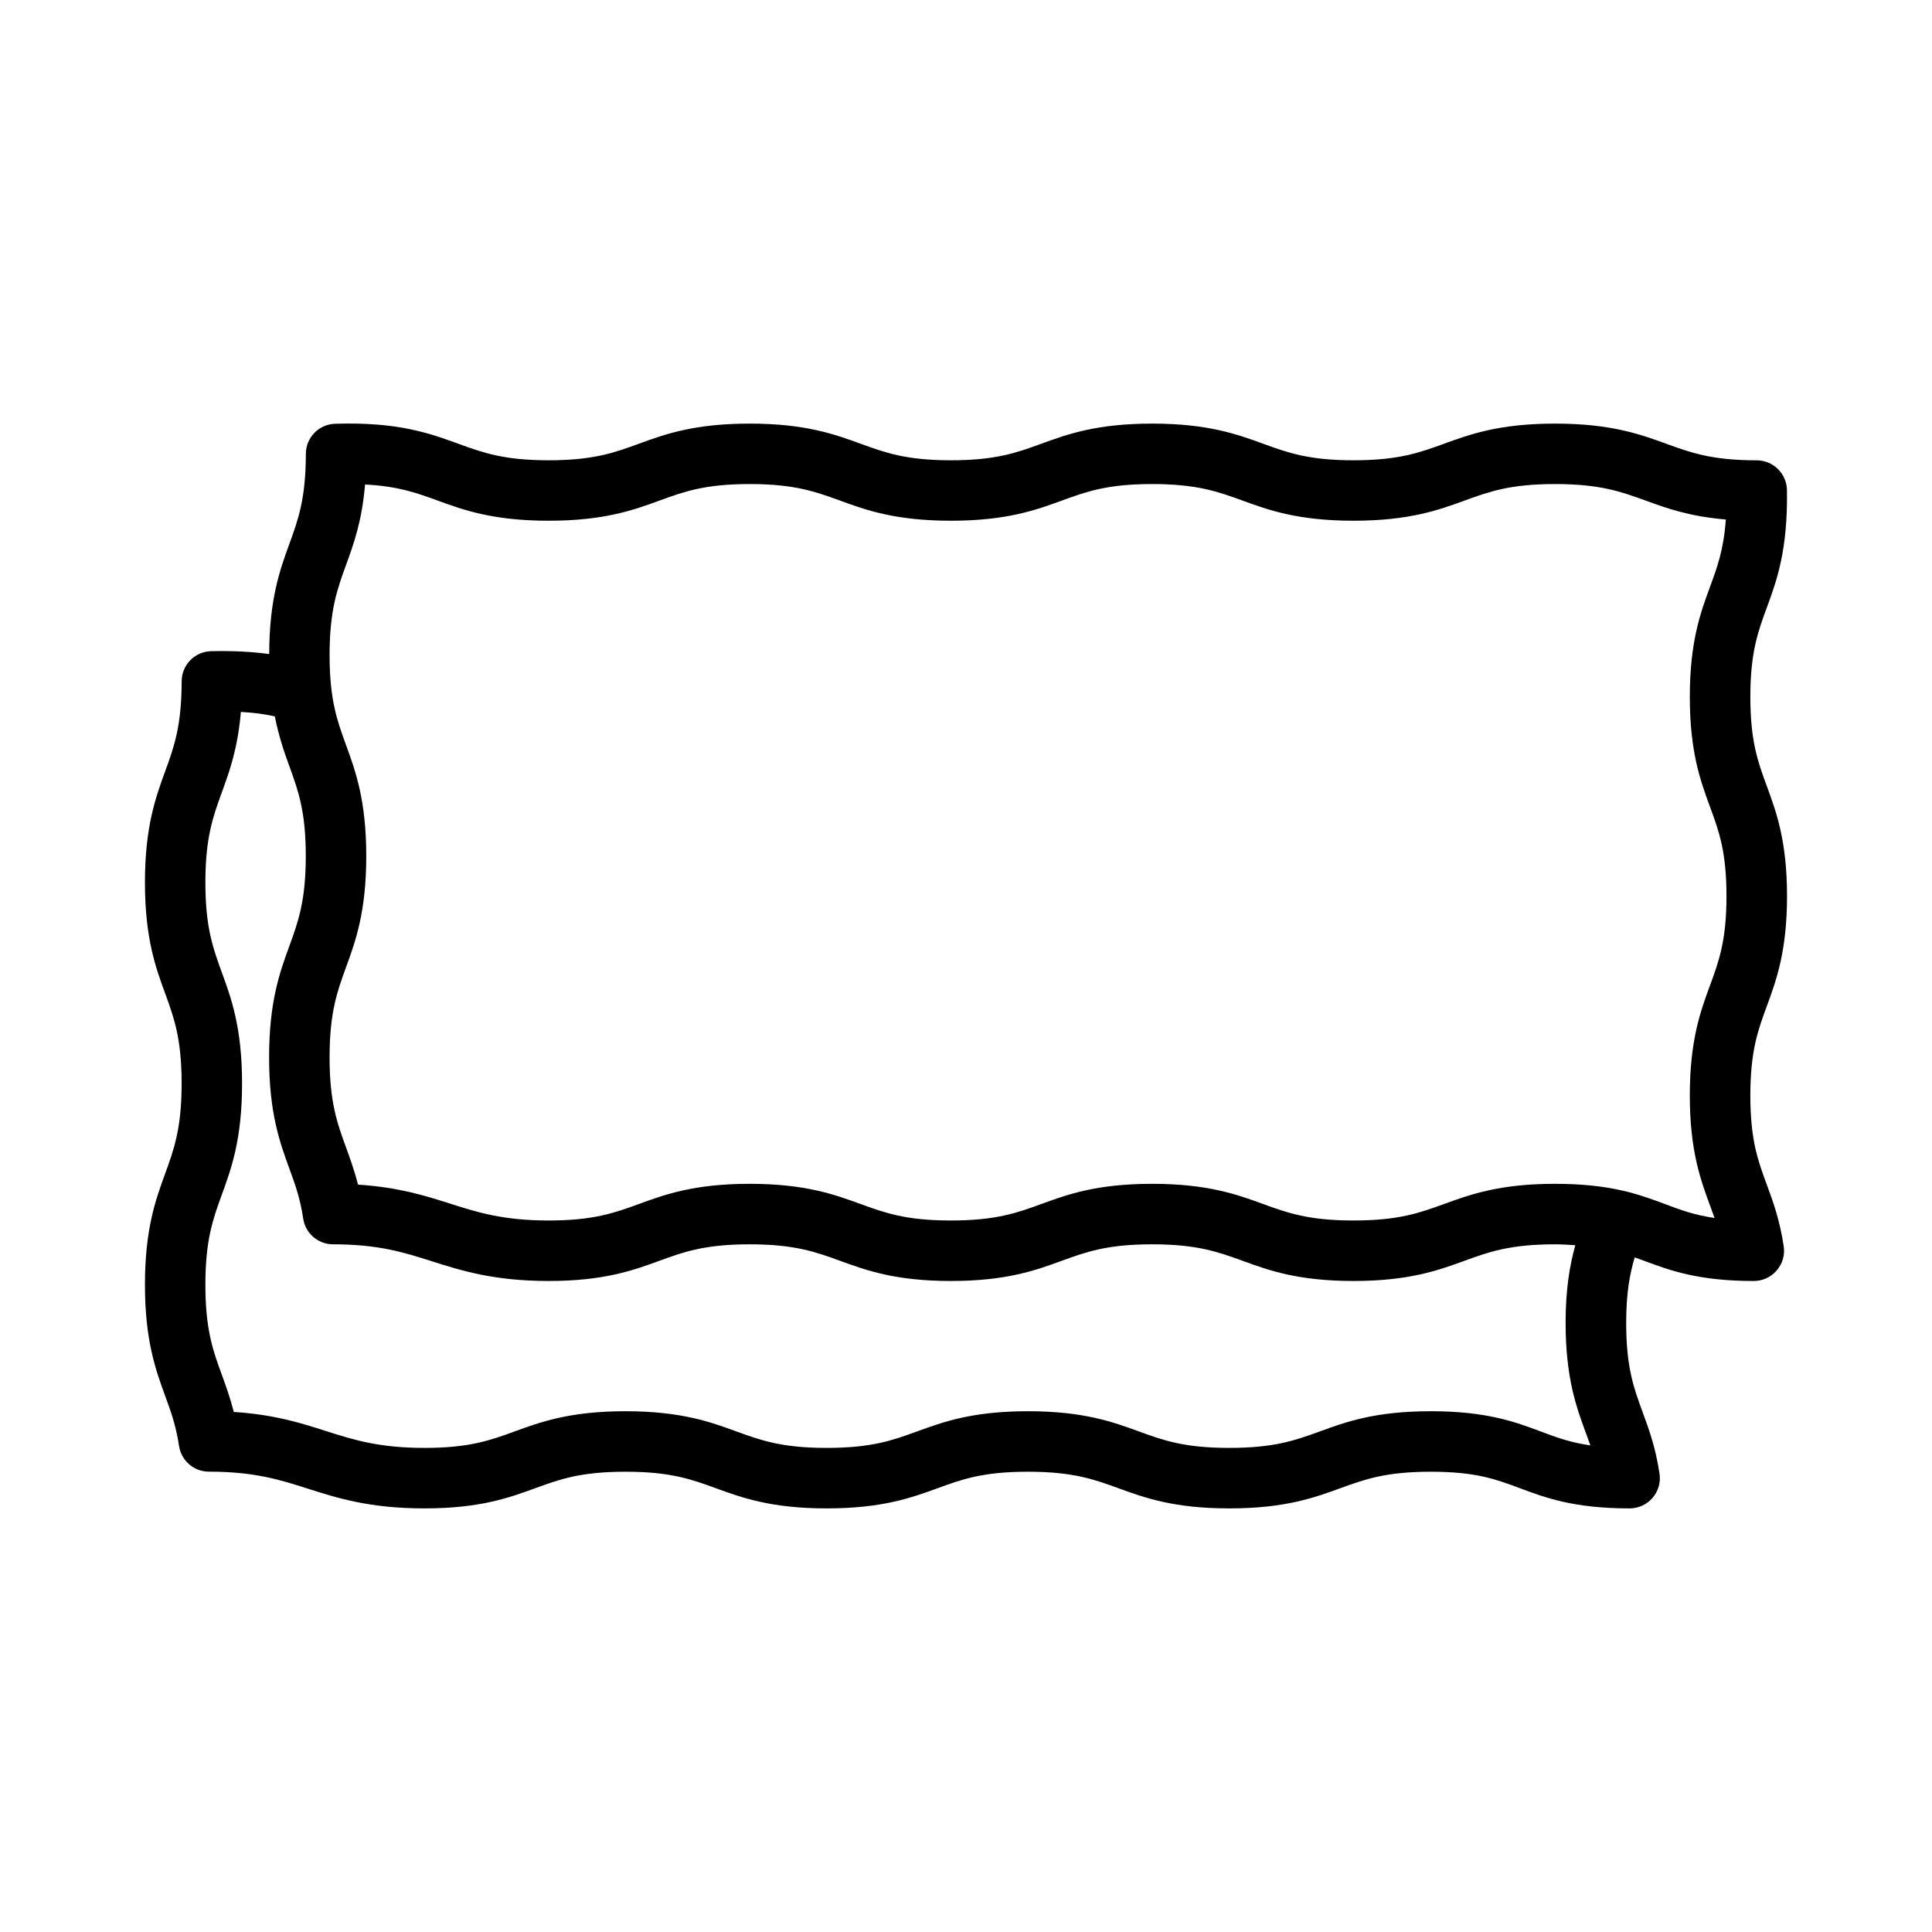
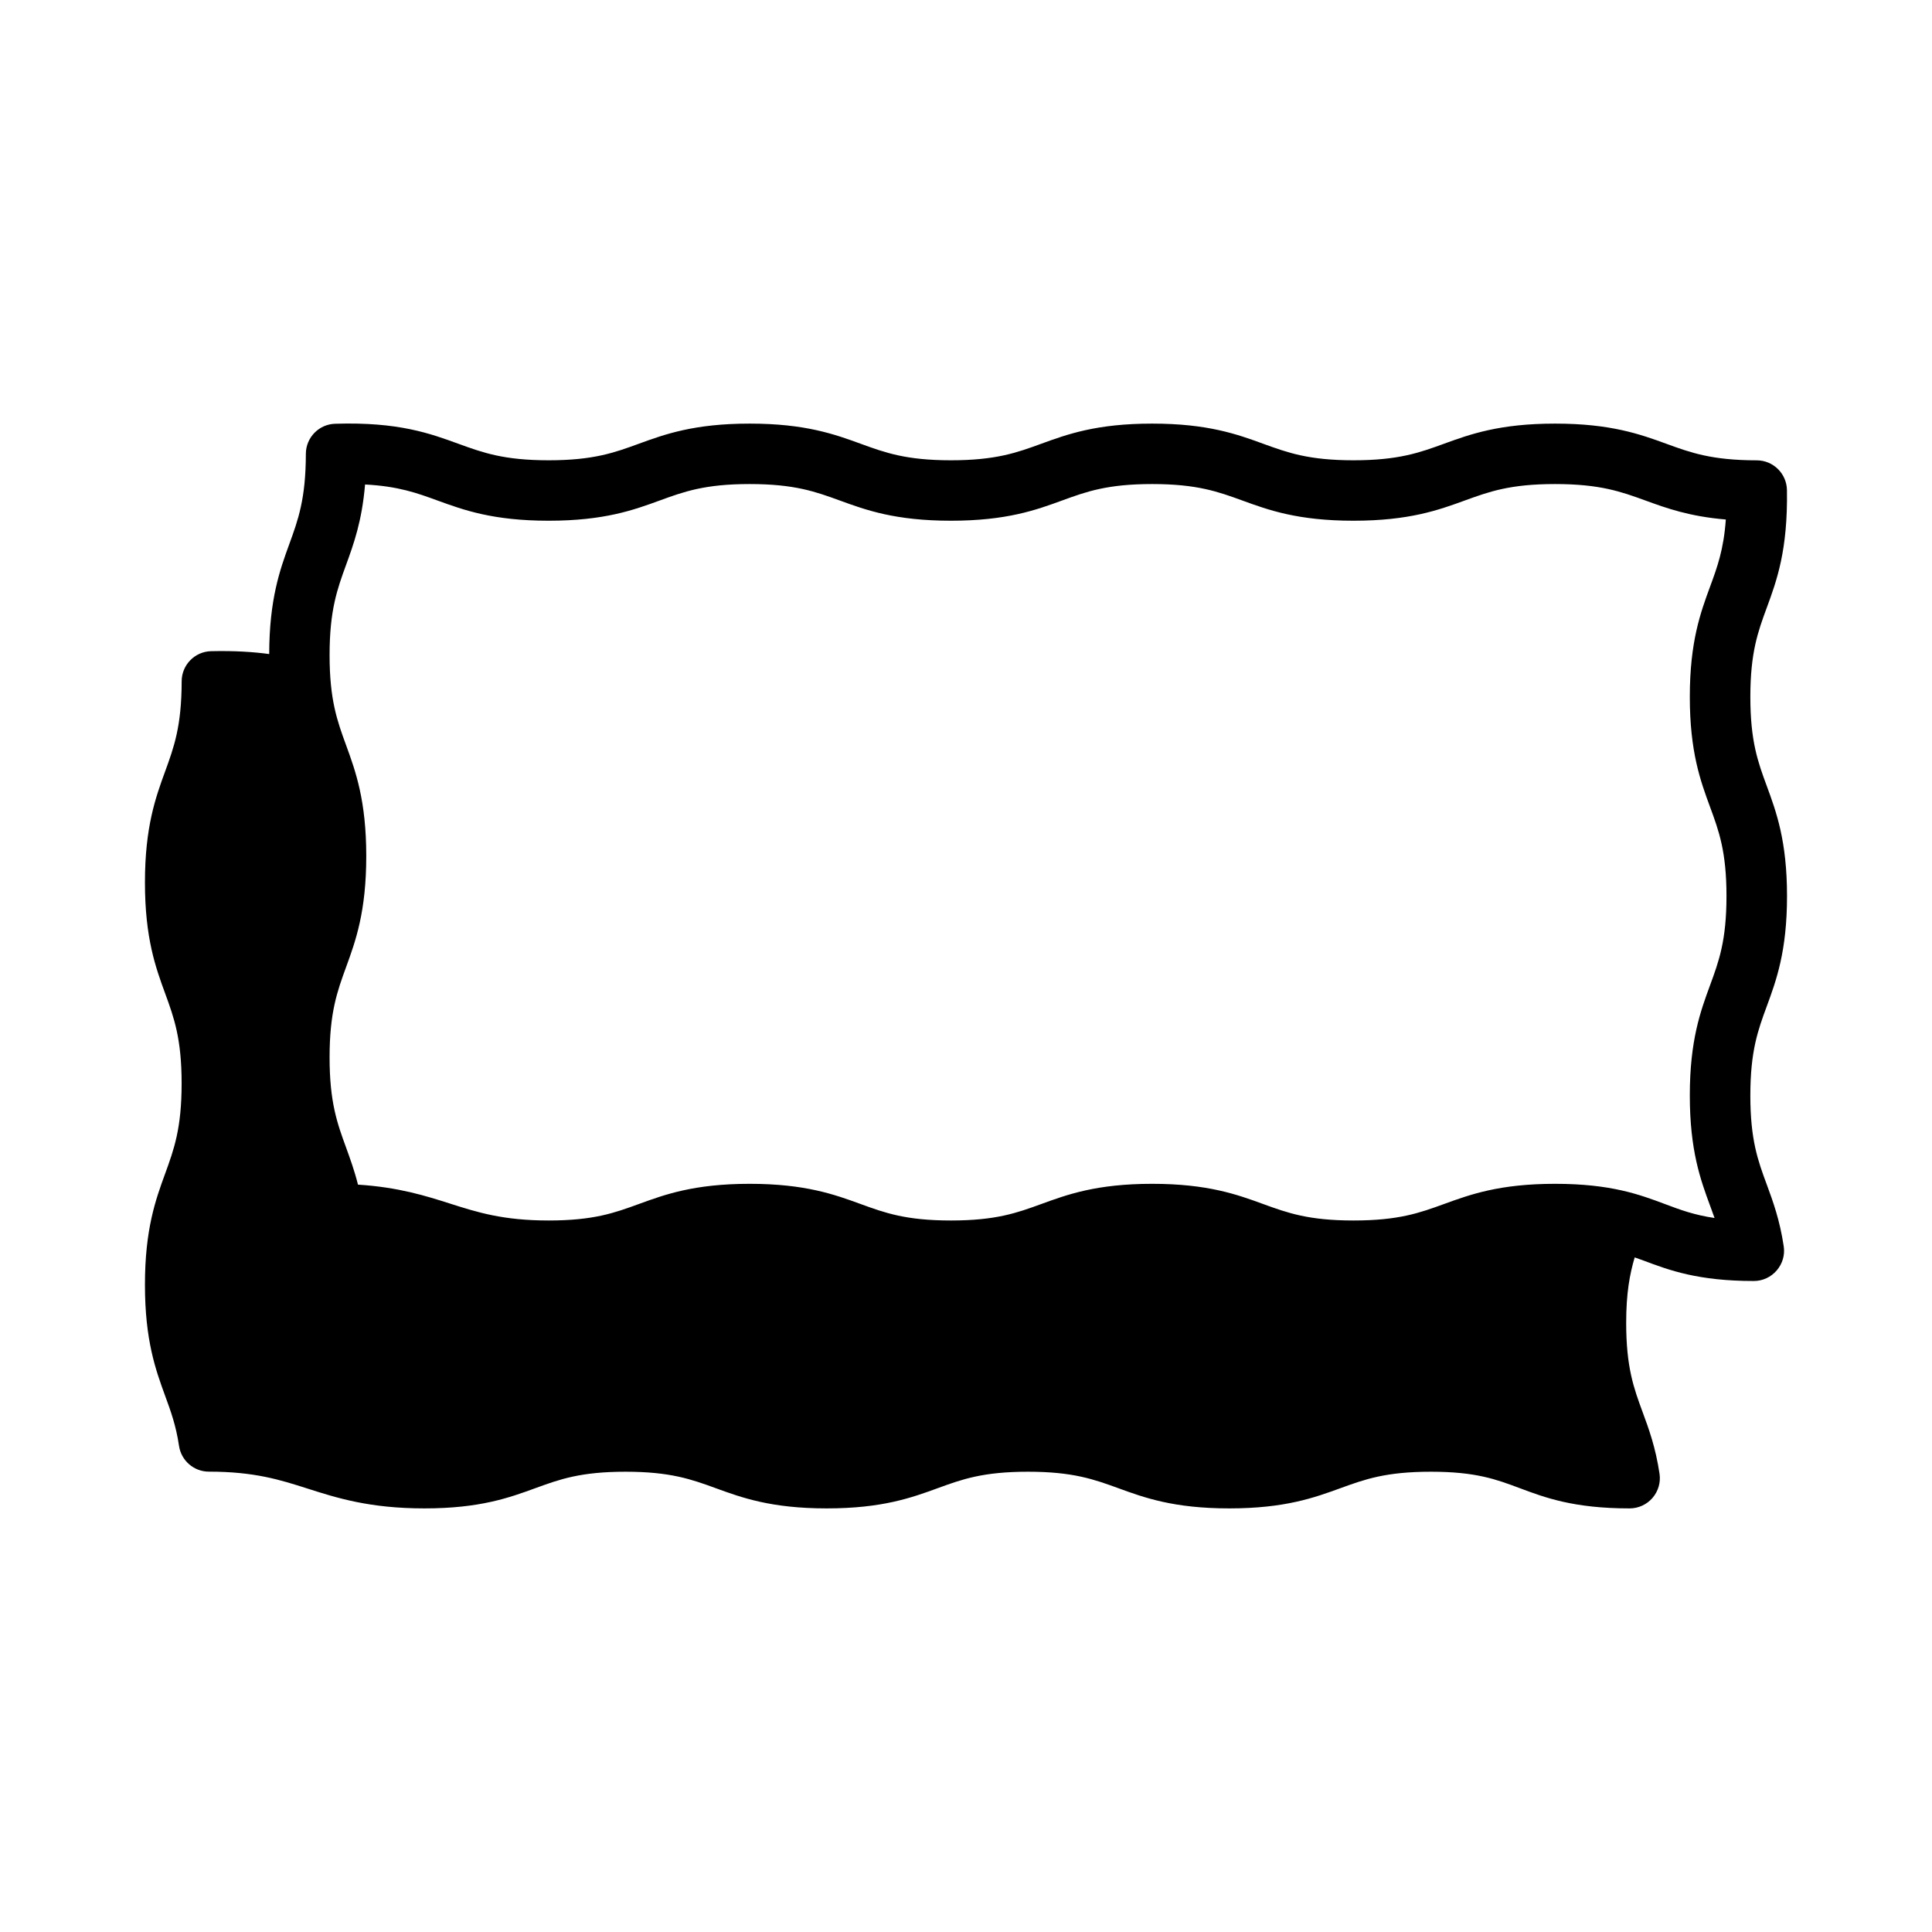
<svg xmlns="http://www.w3.org/2000/svg" fill="#000000" width="800px" height="800px" version="1.1" viewBox="144 144 512 512">
-   <path d="m607.86 434.3c0-11.773 2.016-17.277 4.359-23.641 2.504-6.824 5.359-14.547 5.359-29.195 0-14.629-2.856-22.34-5.359-29.156-2.348-6.367-4.359-11.859-4.359-23.621 0-11.781 2.016-17.285 4.359-23.652 2.621-7.137 5.594-15.215 5.34-31.172-0.078-4.359-3.637-7.871-8.02-7.871-11.93-0.012-17.5-2.035-23.953-4.391-6.883-2.504-14.684-5.34-29.469-5.34-14.766 0-22.566 2.836-29.449 5.34-6.453 2.348-12.027 4.379-23.973 4.379-11.93 0-17.48-2.035-23.934-4.379-6.863-2.504-14.668-5.34-29.43-5.34-14.746 0-22.527 2.836-29.391 5.34-6.441 2.348-12.008 4.379-23.934 4.379-11.918 0-17.48-2.035-23.914-4.379-6.875-2.504-14.668-5.34-29.422-5.34-14.734 0-22.52 2.836-29.383 5.34-6.434 2.348-11.988 4.379-23.887 4.379-11.918 0-17.48-2.035-23.926-4.379-7.383-2.68-15.801-5.828-32.617-5.301-4.34 0.105-7.801 3.656-7.801 7.996-0.02 11.898-2.043 17.453-4.391 23.898-2.484 6.824-5.285 14.59-5.324 29.137-4.137-0.559-9.109-0.906-15.395-0.762-4.34 0.105-7.801 3.656-7.801 7.996-0.02 11.891-2.043 17.453-4.391 23.887-2.504 6.875-5.34 14.668-5.34 29.41 0 14.746 2.836 22.527 5.348 29.391 2.348 6.434 4.371 11.988 4.371 23.875 0 11.93-2.035 17.48-4.379 23.934-2.504 6.863-5.34 14.668-5.34 29.41 0 14.746 2.836 22.527 5.34 29.41 1.555 4.242 2.883 7.902 3.688 13.277 0.578 3.93 3.949 6.844 7.918 6.844 12.086 0 18.898 2.172 26.117 4.477 7.703 2.465 16.426 5.262 31.016 5.262 14.734 0 22.52-2.856 29.383-5.359 6.434-2.348 11.988-4.359 23.887-4.359 11.918 0 17.48 2.016 23.914 4.359 6.875 2.504 14.668 5.359 29.41 5.359 14.754 0 22.547-2.856 29.422-5.359 6.434-2.348 11.996-4.359 23.914-4.359 11.93 0 17.48 2.016 23.934 4.359 6.863 2.504 14.668 5.359 29.41 5.359 14.785 0 22.586-2.856 29.469-5.359 6.453-2.348 12.027-4.359 23.973-4.359 11.91 0 17.285 2.016 23.504 4.34 6.727 2.523 14.332 5.379 29.156 5.379 2.328 0 4.539-1.016 6.062-2.777 1.523-1.777 2.211-4.106 1.859-6.414-1.035-6.961-2.856-11.949-4.477-16.328-2.348-6.375-4.359-11.871-4.359-23.66 0-7.906 0.949-12.922 2.254-17.34 0.809 0.293 1.617 0.57 2.438 0.875 6.727 2.523 14.332 5.379 29.137 5.379 2.328 0 4.535-1.016 6.062-2.797 1.523-1.762 2.211-4.086 1.859-6.394-1.035-6.941-2.856-11.93-4.477-16.328-2.359-6.371-4.371-11.867-4.371-23.656zm-43.59 89.441c0.41 1.133 0.82 2.231 1.191 3.305-5.379-0.781-9.074-2.152-13.121-3.676-6.727-2.523-14.332-5.379-29.137-5.379-14.766 0-22.566 2.836-29.449 5.359-6.453 2.348-12.047 4.359-23.992 4.359-11.93 0-17.48-2.016-23.934-4.359-6.863-2.504-14.668-5.359-29.41-5.359-14.746 0-22.535 2.856-29.402 5.359-6.441 2.348-12.008 4.359-23.934 4.359-11.918 0-17.48-2.016-23.914-4.359-6.875-2.504-14.668-5.359-29.41-5.359-14.734 0-22.52 2.856-29.383 5.359-6.434 2.348-11.988 4.359-23.887 4.359-12.086 0-18.91-2.172-26.137-4.477-6.453-2.074-13.641-4.359-24.395-5.047-0.957-3.773-2.102-6.902-3.148-9.797-2.348-6.434-4.379-12.008-4.379-23.914 0-11.93 2.035-17.48 4.379-23.934 2.504-6.863 5.34-14.668 5.34-29.41 0-14.727-2.836-22.508-5.34-29.371-2.348-6.434-4.379-11.988-4.379-23.898 0-11.918 2.035-17.48 4.379-23.926 1.996-5.484 4.203-11.547 5.023-21.266 3.715 0.195 6.531 0.641 8.992 1.164 1.051 5.266 2.469 9.406 3.832 13.148 2.348 6.434 4.379 11.988 4.379 23.887 0 11.918-2.035 17.48-4.379 23.914-2.504 6.875-5.34 14.668-5.34 29.422 0 14.746 2.836 22.527 5.34 29.41 1.555 4.242 2.894 7.918 3.688 13.297 0.578 3.93 3.949 6.844 7.918 6.844 12.094 0 18.91 2.172 26.137 4.477 7.695 2.445 16.418 5.242 30.992 5.242 14.734 0 22.52-2.856 29.383-5.359 6.434-2.348 11.988-4.359 23.887-4.359 11.93 0 17.492 2.016 23.934 4.359 6.863 2.504 14.656 5.359 29.402 5.359 14.754 0 22.547-2.856 29.41-5.359 6.453-2.348 12.008-4.359 23.914-4.359 11.93 0 17.5 2.016 23.953 4.359 6.863 2.504 14.668 5.359 29.41 5.359 14.766 0 22.566-2.856 29.449-5.359 6.453-2.348 12.027-4.359 23.973-4.359 2.039 0 3.668 0.133 5.363 0.242-1.43 5.199-2.566 11.477-2.566 20.566 0.012 14.648 2.867 22.371 5.367 29.176zm32.914-60.246c0.41 1.133 0.82 2.211 1.191 3.285-5.359-0.781-9.055-2.152-13.102-3.676-6.727-2.523-14.332-5.379-29.156-5.379-14.766 0-22.566 2.856-29.449 5.359-6.453 2.348-12.027 4.359-23.973 4.359-11.93 0-17.48-2.016-23.934-4.359-6.863-2.504-14.668-5.359-29.43-5.359-14.746 0-22.527 2.856-29.391 5.359-6.441 2.348-12.008 4.359-23.934 4.359-11.918 0-17.48-2.016-23.914-4.359-6.875-2.504-14.668-5.359-29.422-5.359-14.734 0-22.52 2.856-29.383 5.359-6.434 2.348-11.988 4.359-23.887 4.359-12.086 0-18.898-2.172-26.125-4.477-6.465-2.055-13.641-4.34-24.402-5.023-0.949-3.773-2.102-6.922-3.148-9.816-2.348-6.434-4.379-12.008-4.379-23.914 0-11.93 2.035-17.492 4.379-23.934 2.504-6.863 5.34-14.656 5.34-29.402 0-14.734-2.836-22.52-5.34-29.383-2.348-6.434-4.379-11.988-4.379-23.887 0-11.918 2.035-17.48 4.379-23.926 1.996-5.484 4.203-11.559 5.023-21.285 8.809 0.461 13.727 2.25 19.242 4.262 6.875 2.504 14.668 5.34 29.41 5.34 14.734 0 22.52-2.836 29.383-5.34 6.434-2.348 11.988-4.379 23.887-4.379 11.93 0 17.492 2.035 23.934 4.379 6.863 2.504 14.656 5.34 29.402 5.34 14.754 0 22.547-2.836 29.41-5.34 6.453-2.356 12.008-4.379 23.914-4.379 11.93 0 17.5 2.035 23.953 4.379 6.863 2.504 14.668 5.34 29.41 5.34 14.766 0 22.566-2.836 29.449-5.34 6.453-2.348 12.027-4.379 23.973-4.379 11.949 0 17.539 2.035 23.992 4.379 5.477 1.996 11.559 4.203 21.258 5.016-0.566 7.969-2.269 12.621-4.184 17.824-2.504 6.816-5.359 14.547-5.359 29.184 0 14.629 2.856 22.34 5.359 29.156 2.348 6.367 4.359 11.859 4.359 23.621 0 11.793-2.016 17.297-4.359 23.66-2.504 6.824-5.359 14.547-5.359 29.176 0 14.648 2.856 22.371 5.359 29.199z" />
+   <path d="m607.86 434.3c0-11.773 2.016-17.277 4.359-23.641 2.504-6.824 5.359-14.547 5.359-29.195 0-14.629-2.856-22.34-5.359-29.156-2.348-6.367-4.359-11.859-4.359-23.621 0-11.781 2.016-17.285 4.359-23.652 2.621-7.137 5.594-15.215 5.34-31.172-0.078-4.359-3.637-7.871-8.02-7.871-11.93-0.012-17.5-2.035-23.953-4.391-6.883-2.504-14.684-5.34-29.469-5.34-14.766 0-22.566 2.836-29.449 5.34-6.453 2.348-12.027 4.379-23.973 4.379-11.93 0-17.48-2.035-23.934-4.379-6.863-2.504-14.668-5.34-29.43-5.34-14.746 0-22.527 2.836-29.391 5.34-6.441 2.348-12.008 4.379-23.934 4.379-11.918 0-17.48-2.035-23.914-4.379-6.875-2.504-14.668-5.34-29.422-5.34-14.734 0-22.52 2.836-29.383 5.34-6.434 2.348-11.988 4.379-23.887 4.379-11.918 0-17.48-2.035-23.926-4.379-7.383-2.68-15.801-5.828-32.617-5.301-4.34 0.105-7.801 3.656-7.801 7.996-0.02 11.898-2.043 17.453-4.391 23.898-2.484 6.824-5.285 14.59-5.324 29.137-4.137-0.559-9.109-0.906-15.395-0.762-4.34 0.105-7.801 3.656-7.801 7.996-0.02 11.891-2.043 17.453-4.391 23.887-2.504 6.875-5.34 14.668-5.34 29.41 0 14.746 2.836 22.527 5.348 29.391 2.348 6.434 4.371 11.988 4.371 23.875 0 11.93-2.035 17.48-4.379 23.934-2.504 6.863-5.34 14.668-5.34 29.41 0 14.746 2.836 22.527 5.34 29.41 1.555 4.242 2.883 7.902 3.688 13.277 0.578 3.93 3.949 6.844 7.918 6.844 12.086 0 18.898 2.172 26.117 4.477 7.703 2.465 16.426 5.262 31.016 5.262 14.734 0 22.52-2.856 29.383-5.359 6.434-2.348 11.988-4.359 23.887-4.359 11.918 0 17.48 2.016 23.914 4.359 6.875 2.504 14.668 5.359 29.41 5.359 14.754 0 22.547-2.856 29.422-5.359 6.434-2.348 11.996-4.359 23.914-4.359 11.93 0 17.48 2.016 23.934 4.359 6.863 2.504 14.668 5.359 29.41 5.359 14.785 0 22.586-2.856 29.469-5.359 6.453-2.348 12.027-4.359 23.973-4.359 11.91 0 17.285 2.016 23.504 4.34 6.727 2.523 14.332 5.379 29.156 5.379 2.328 0 4.539-1.016 6.062-2.777 1.523-1.777 2.211-4.106 1.859-6.414-1.035-6.961-2.856-11.949-4.477-16.328-2.348-6.375-4.359-11.871-4.359-23.66 0-7.906 0.949-12.922 2.254-17.34 0.809 0.293 1.617 0.57 2.438 0.875 6.727 2.523 14.332 5.379 29.137 5.379 2.328 0 4.535-1.016 6.062-2.797 1.523-1.762 2.211-4.086 1.859-6.394-1.035-6.941-2.856-11.93-4.477-16.328-2.359-6.371-4.371-11.867-4.371-23.656zm-43.59 89.441zm32.914-60.246c0.41 1.133 0.82 2.211 1.191 3.285-5.359-0.781-9.055-2.152-13.102-3.676-6.727-2.523-14.332-5.379-29.156-5.379-14.766 0-22.566 2.856-29.449 5.359-6.453 2.348-12.027 4.359-23.973 4.359-11.93 0-17.48-2.016-23.934-4.359-6.863-2.504-14.668-5.359-29.43-5.359-14.746 0-22.527 2.856-29.391 5.359-6.441 2.348-12.008 4.359-23.934 4.359-11.918 0-17.48-2.016-23.914-4.359-6.875-2.504-14.668-5.359-29.422-5.359-14.734 0-22.52 2.856-29.383 5.359-6.434 2.348-11.988 4.359-23.887 4.359-12.086 0-18.898-2.172-26.125-4.477-6.465-2.055-13.641-4.34-24.402-5.023-0.949-3.773-2.102-6.922-3.148-9.816-2.348-6.434-4.379-12.008-4.379-23.914 0-11.93 2.035-17.492 4.379-23.934 2.504-6.863 5.34-14.656 5.34-29.402 0-14.734-2.836-22.52-5.34-29.383-2.348-6.434-4.379-11.988-4.379-23.887 0-11.918 2.035-17.48 4.379-23.926 1.996-5.484 4.203-11.559 5.023-21.285 8.809 0.461 13.727 2.25 19.242 4.262 6.875 2.504 14.668 5.34 29.41 5.34 14.734 0 22.52-2.836 29.383-5.34 6.434-2.348 11.988-4.379 23.887-4.379 11.93 0 17.492 2.035 23.934 4.379 6.863 2.504 14.656 5.34 29.402 5.34 14.754 0 22.547-2.836 29.41-5.34 6.453-2.356 12.008-4.379 23.914-4.379 11.93 0 17.5 2.035 23.953 4.379 6.863 2.504 14.668 5.34 29.41 5.34 14.766 0 22.566-2.836 29.449-5.34 6.453-2.348 12.027-4.379 23.973-4.379 11.949 0 17.539 2.035 23.992 4.379 5.477 1.996 11.559 4.203 21.258 5.016-0.566 7.969-2.269 12.621-4.184 17.824-2.504 6.816-5.359 14.547-5.359 29.184 0 14.629 2.856 22.34 5.359 29.156 2.348 6.367 4.359 11.859 4.359 23.621 0 11.793-2.016 17.297-4.359 23.66-2.504 6.824-5.359 14.547-5.359 29.176 0 14.648 2.856 22.371 5.359 29.199z" />
</svg>